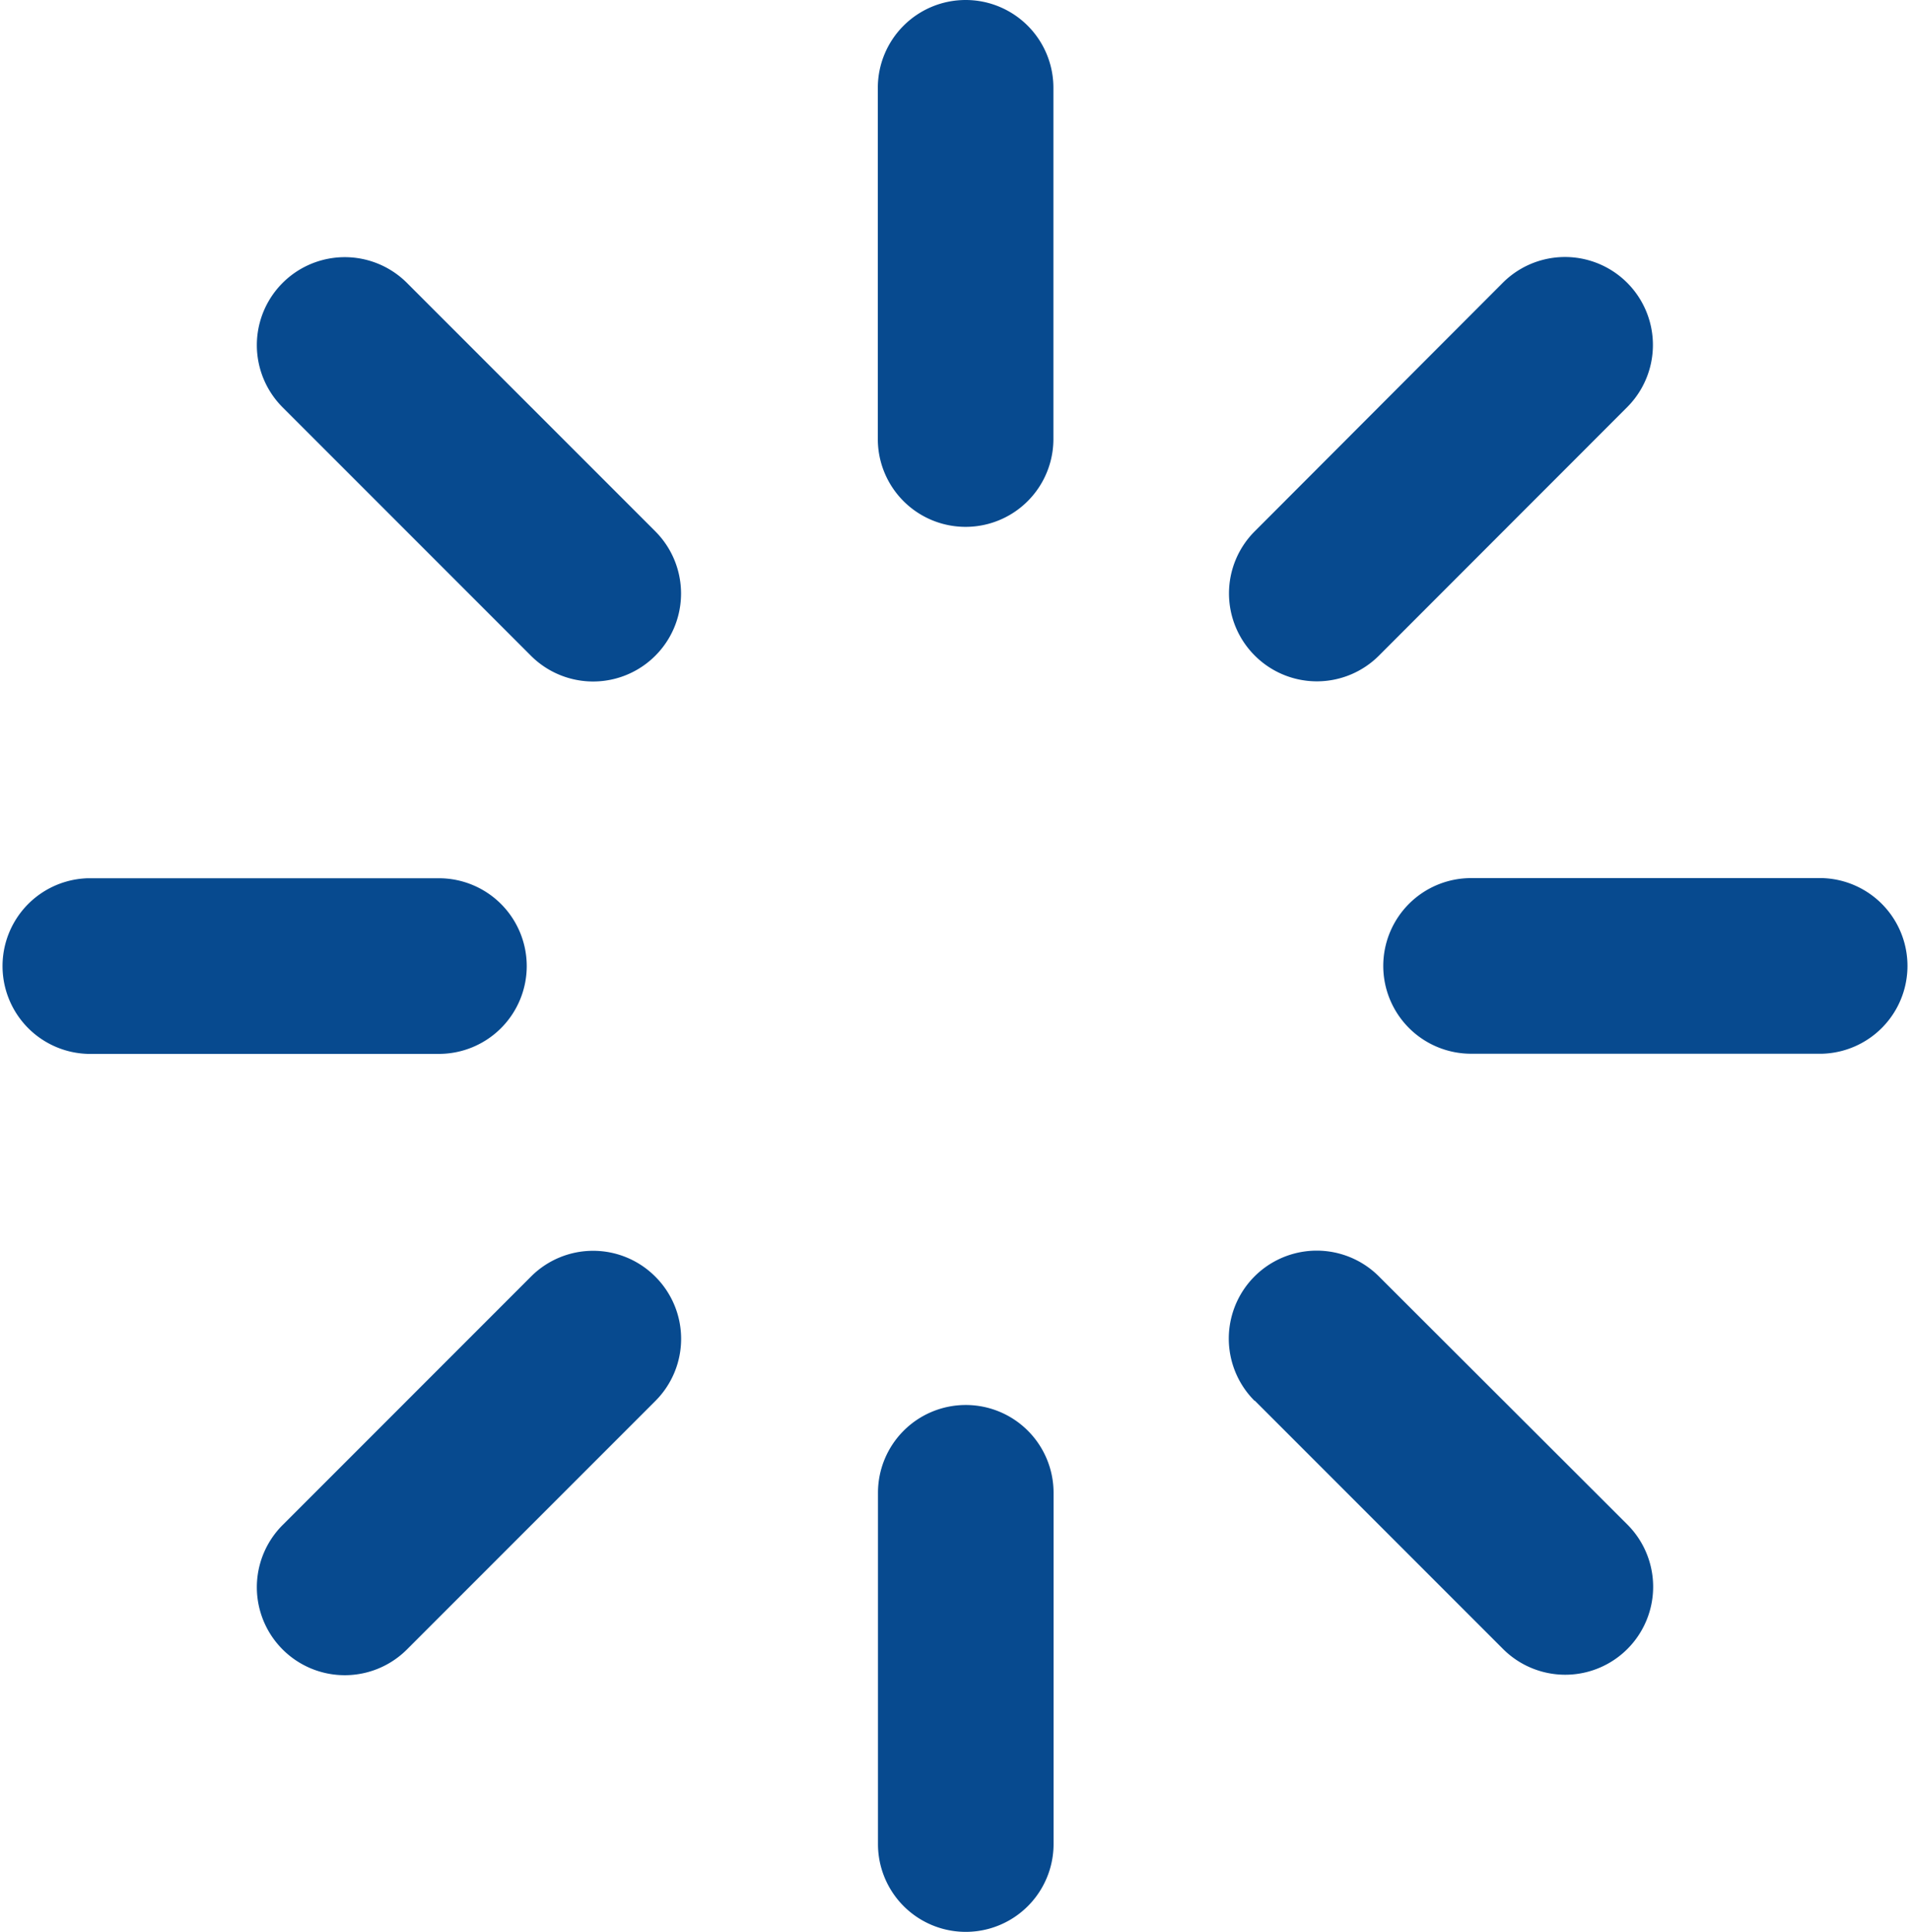
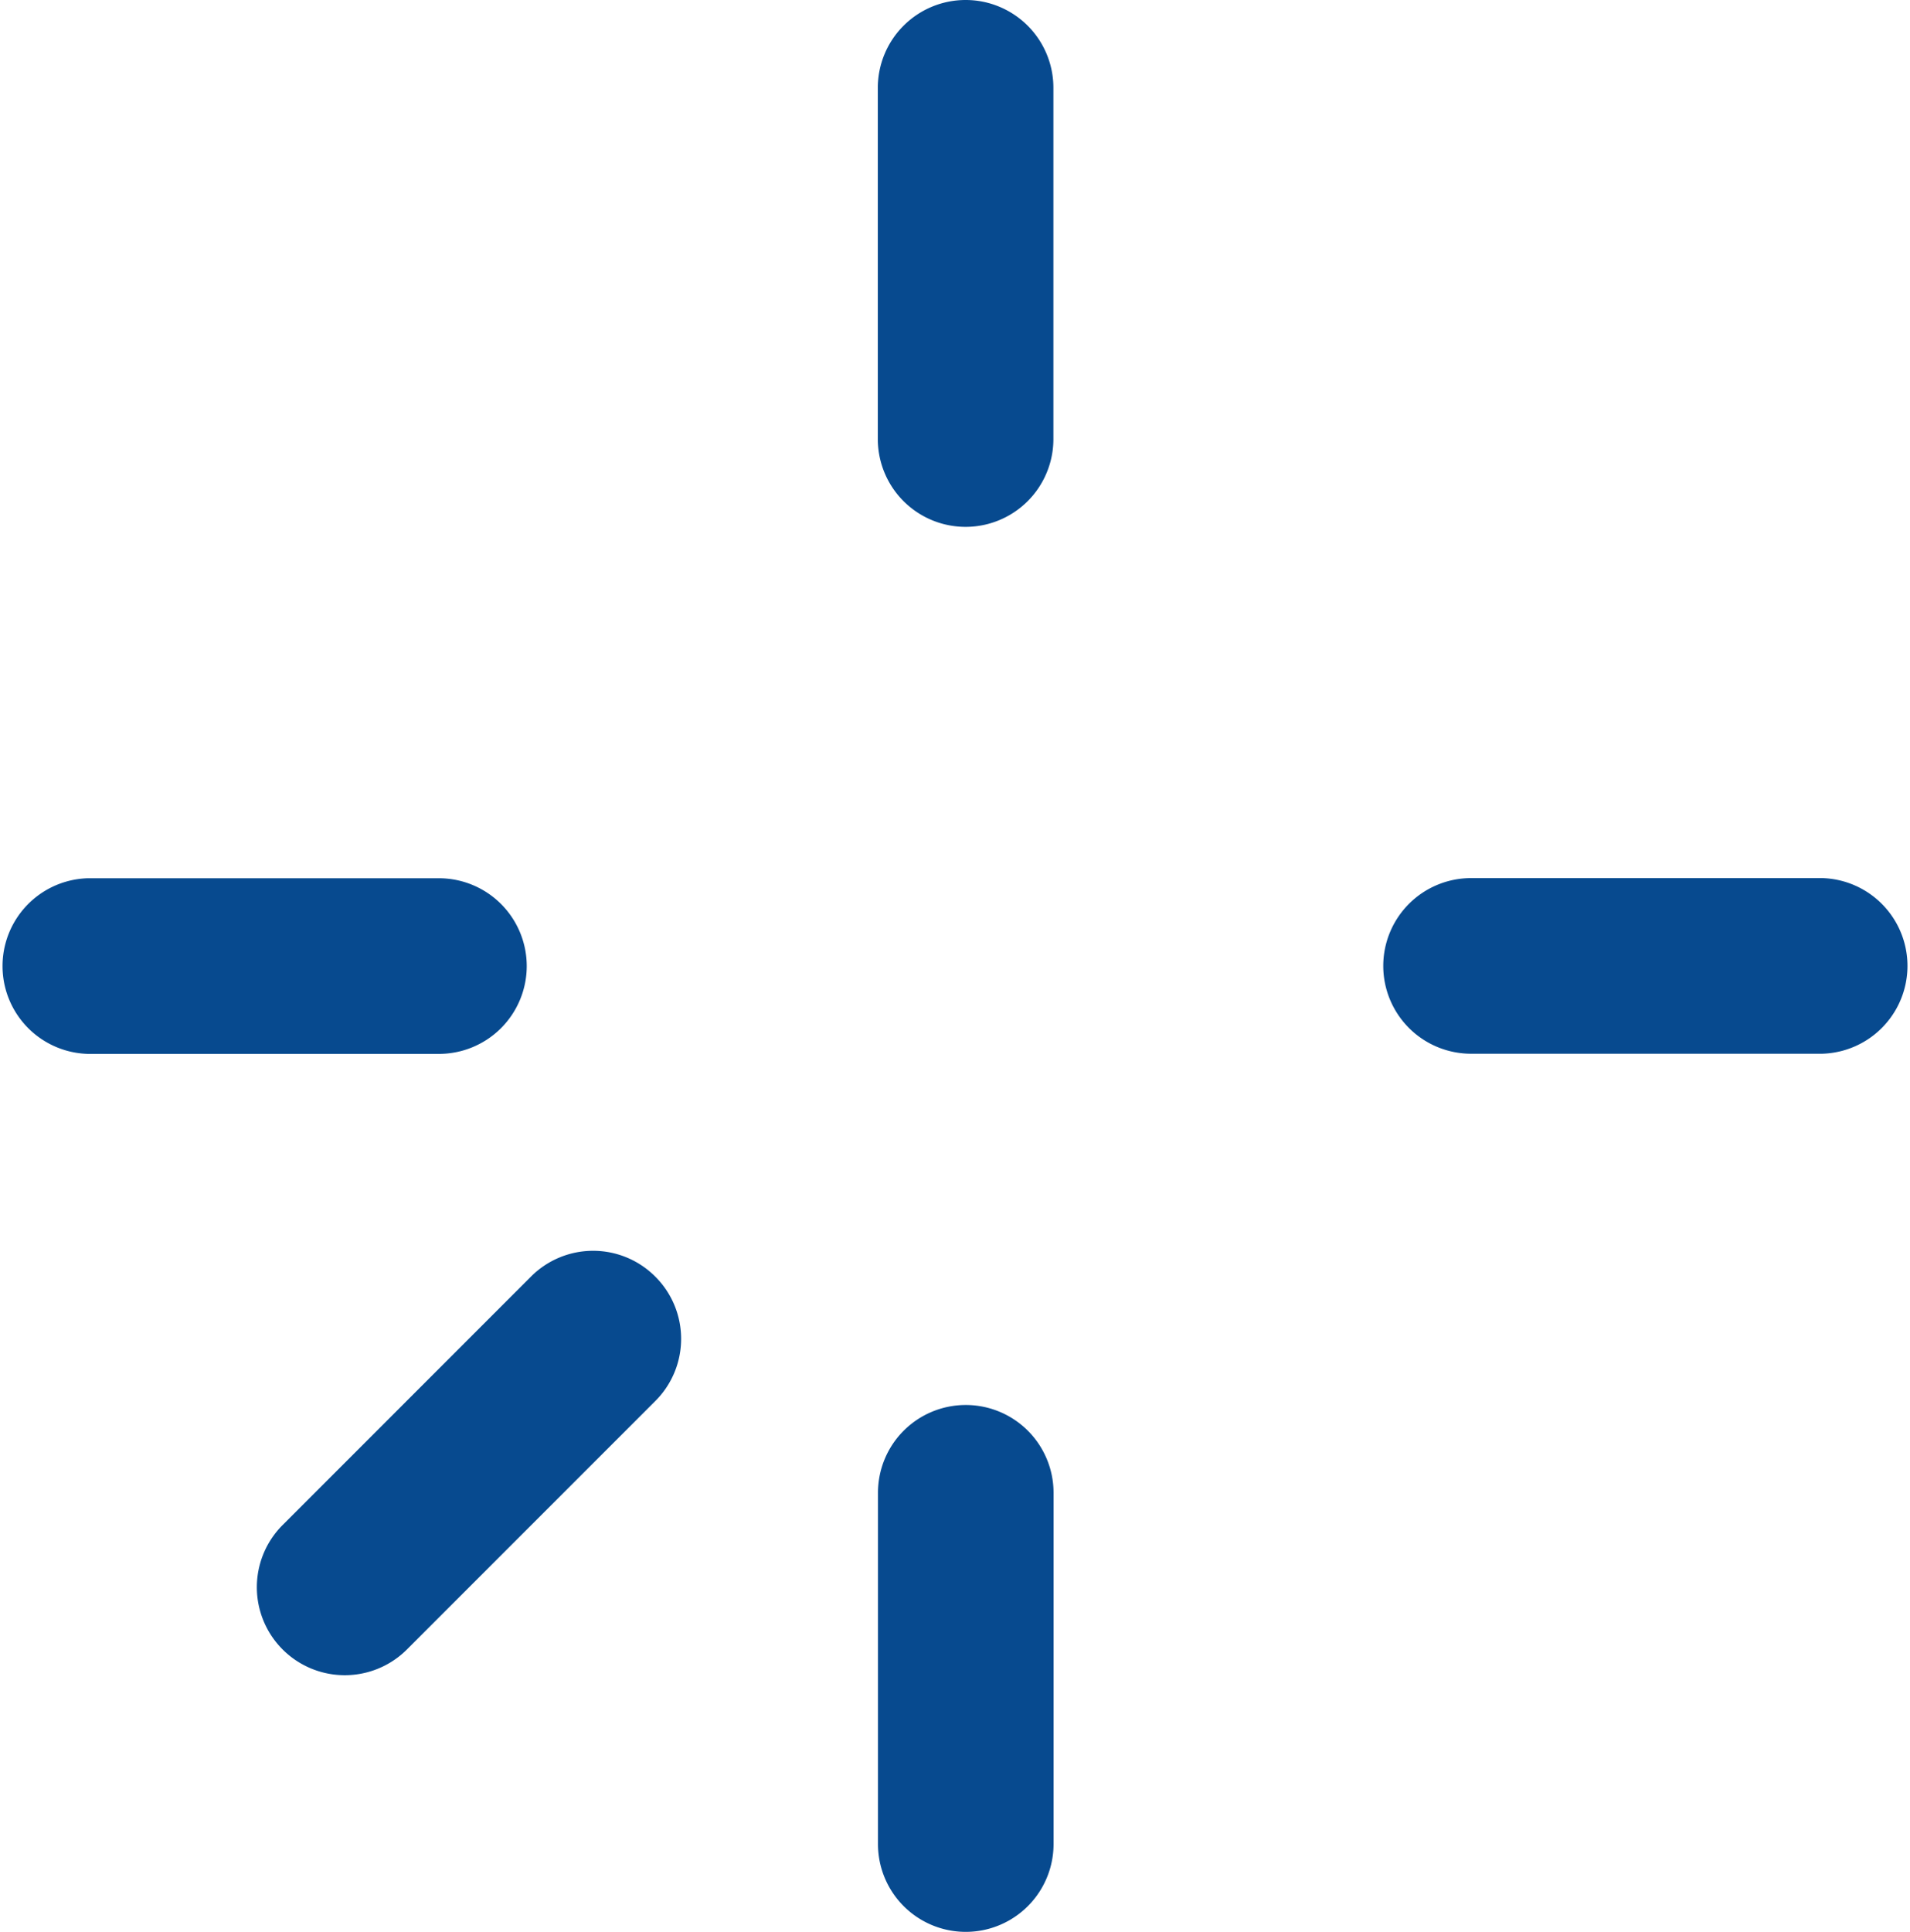
<svg xmlns="http://www.w3.org/2000/svg" width="24.574" height="24.848" viewBox="0 0 24.574 24.848">
  <defs>
    <clipPath id="clip-path">
      <rect width="24.574" height="24.848" fill="none" />
    </clipPath>
  </defs>
  <g id="loading" transform="translate(0)" clip-path="url(#clip-path)">
    <g id="loading-2" data-name="loading" transform="translate(-11.636)">
      <path id="Caminho_169393" data-name="Caminho 169393" d="M245.492,0a1.13,1.13,0,0,0-1.13,1.129V5.647a1.129,1.129,0,0,0,2.259,0V1.129A1.129,1.129,0,0,0,245.492,0Z" transform="translate(-221.432)" fill="#074a8f" />
      <path id="Caminho_169394" data-name="Caminho 169394" d="M245.495,372.364a1.129,1.129,0,0,0-1.129,1.129v4.518a1.129,1.129,0,1,0,2.259,0v-4.518A1.129,1.129,0,0,0,245.495,372.364Z" transform="translate(-221.434 -354.293)" fill="#074a8f" />
-       <path id="Caminho_169395" data-name="Caminho 169395" d="M84.923,71.689l-3.195-3.195a1.129,1.129,0,0,0-1.6,1.6l3.195,3.195a1.129,1.129,0,0,0,1.6-1.6Z" transform="translate(-64.856 -64.855)" fill="#074a8f" />
      <path id="Caminho_169398" data-name="Caminho 169398" d="M18.413,233.857a1.13,1.13,0,0,0-1.129-1.129H12.765a1.13,1.13,0,0,0,0,2.259h4.518A1.13,1.13,0,0,0,18.413,233.857Z" transform="translate(0 -221.432)" fill="#074a8f" />
      <path id="Caminho_169399" data-name="Caminho 169399" d="M84.924,331.8a1.129,1.129,0,0,0-1.6,0l-3.195,3.195a1.129,1.129,0,1,0,1.6,1.6l3.195-3.195A1.129,1.129,0,0,0,84.924,331.8Z" transform="translate(-64.857 -315.38)" fill="#074a8f" />
-       <path id="Caminho_169443" data-name="Caminho 169443" d="M5.123,3.526,1.928.331a1.129,1.129,0,0,0-1.6,1.6L3.525,5.123a1.129,1.129,0,0,0,1.6-1.6Z" transform="translate(32.902 21.54) rotate(180)" fill="#074a8f" />
      <path id="Caminho_169444" data-name="Caminho 169444" d="M6.777,1.129A1.13,1.13,0,0,0,5.647,0H1.129a1.13,1.13,0,0,0,0,2.259H5.647A1.13,1.13,0,0,0,6.777,1.129Z" transform="translate(36.21 13.553) rotate(180)" fill="#074a8f" />
-       <path id="Caminho_169445" data-name="Caminho 169445" d="M5.123.331a1.129,1.129,0,0,0-1.6,0L.331,3.525a1.129,1.129,0,1,0,1.6,1.6L5.123,1.928A1.129,1.129,0,0,0,5.123.331Z" transform="translate(32.902 8.762) rotate(180)" fill="#074a8f" />
    </g>
  </g>
</svg>